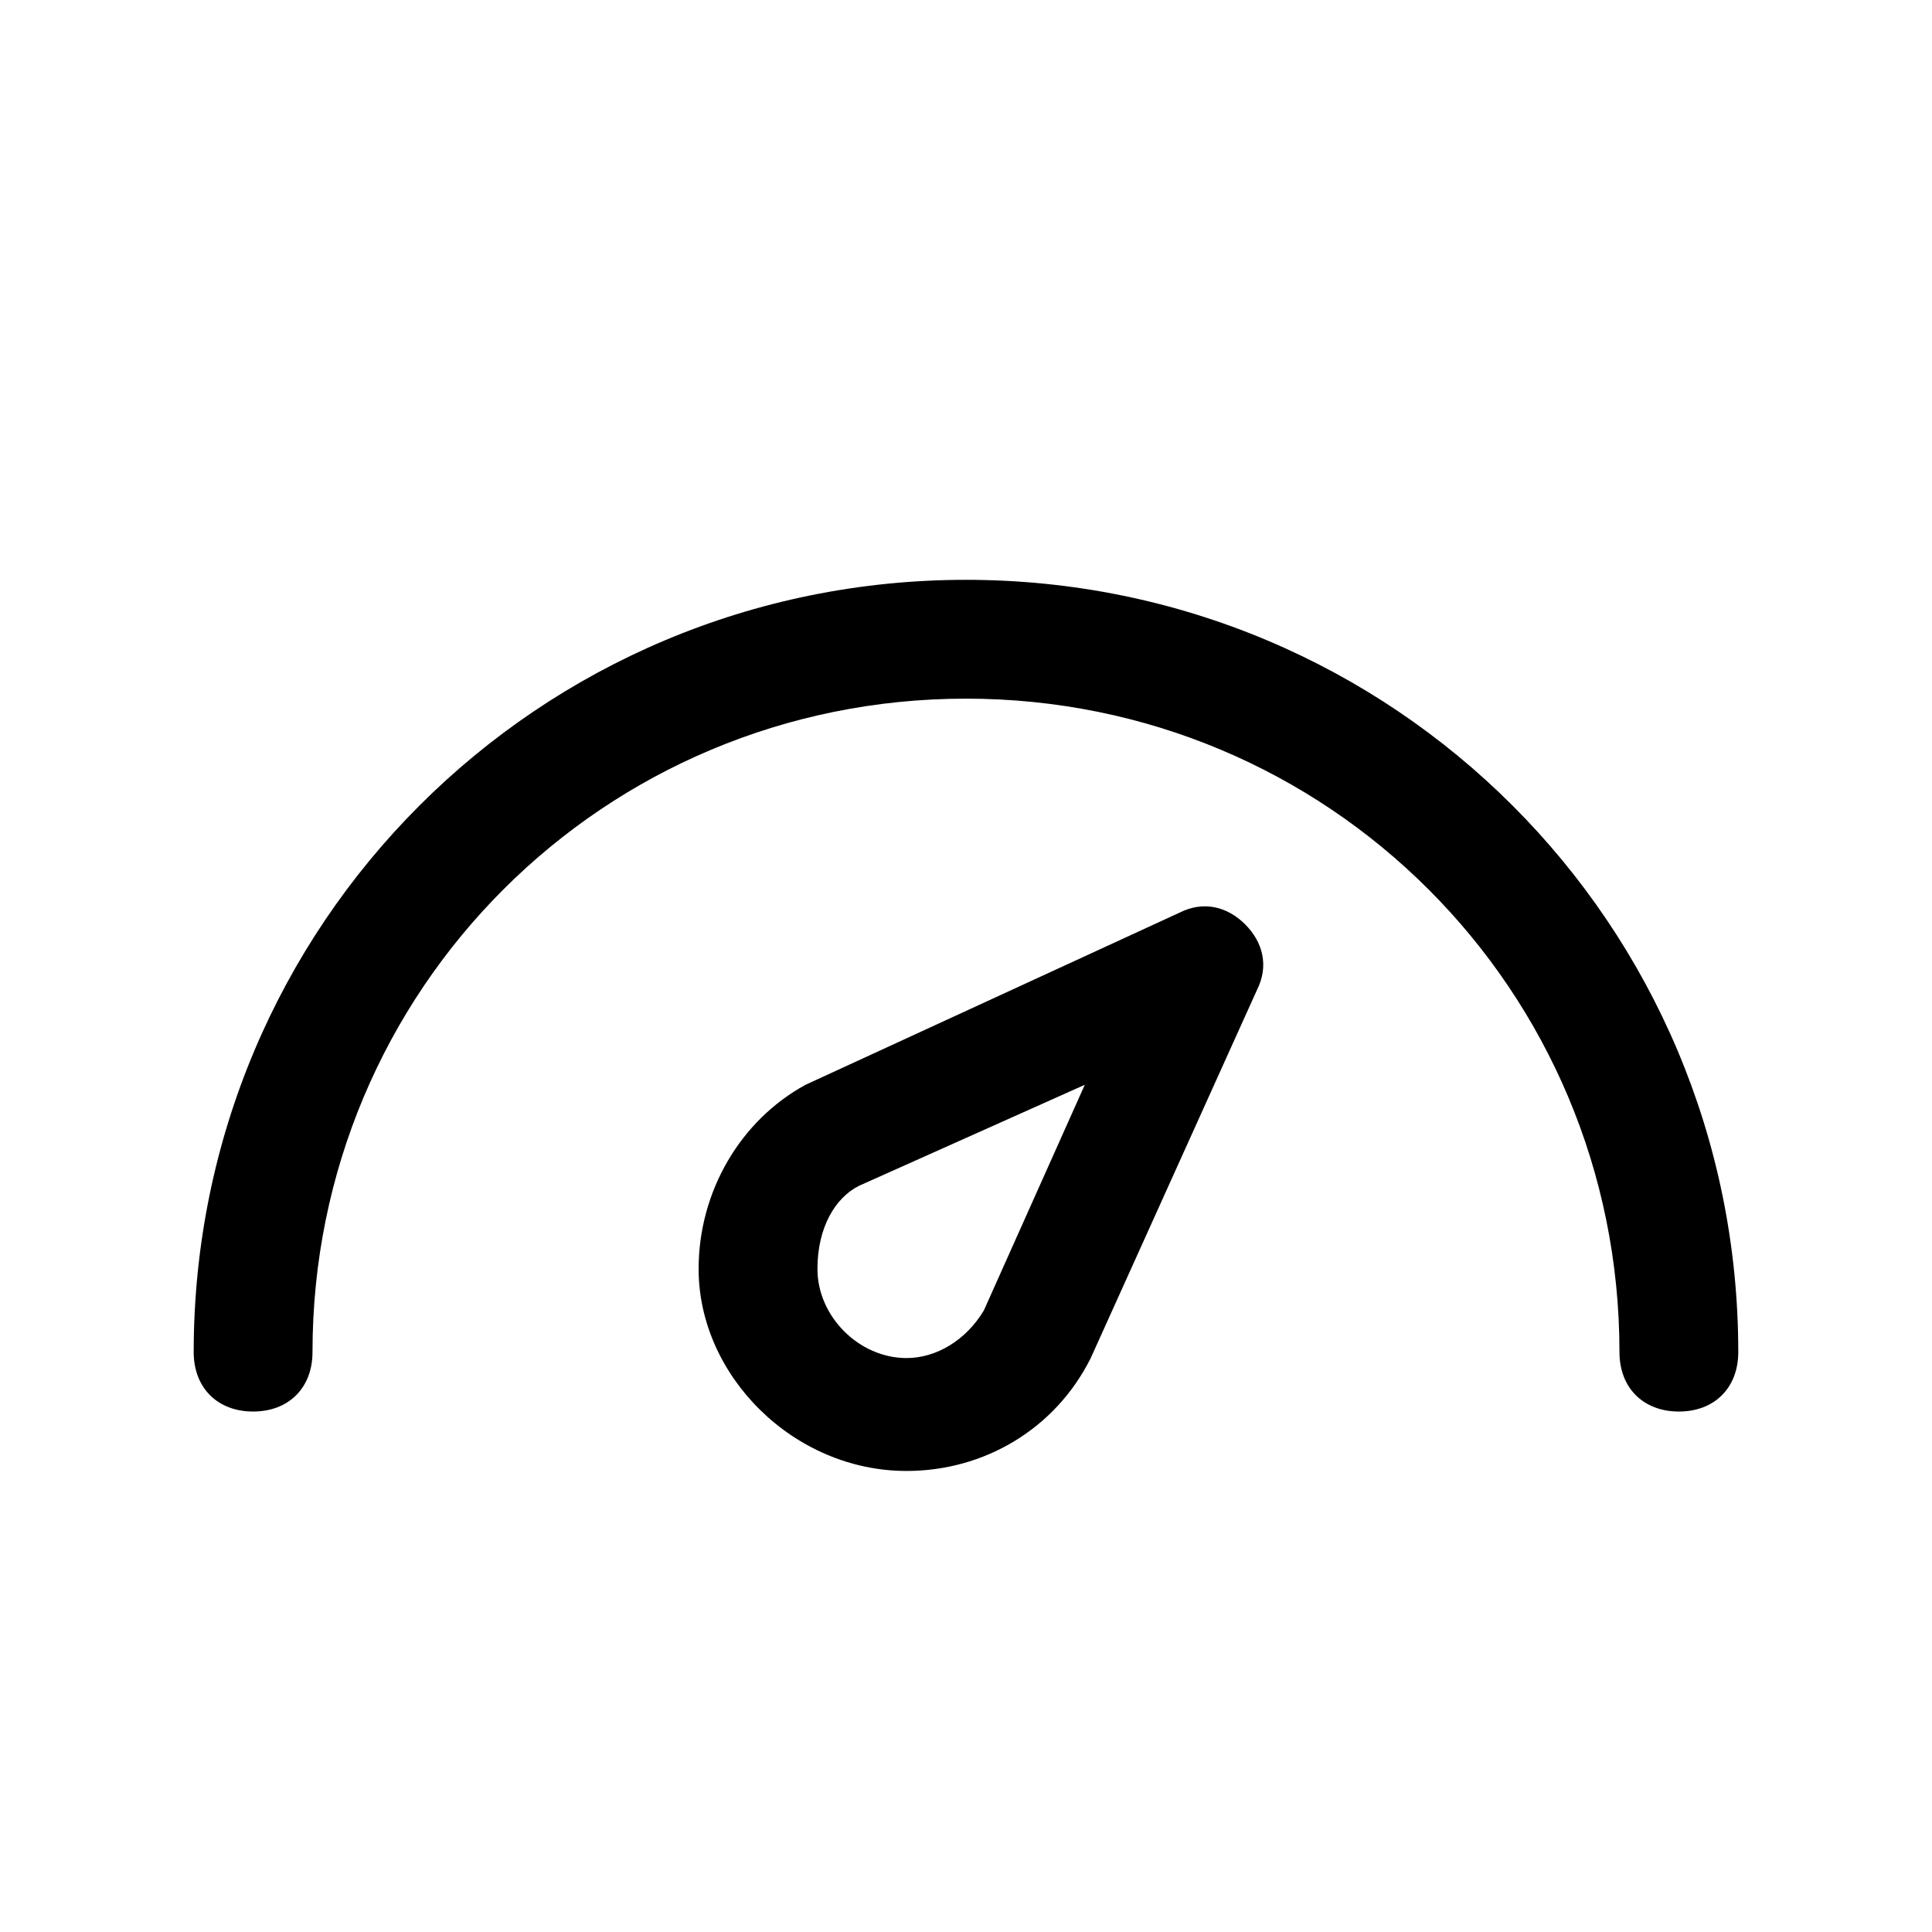
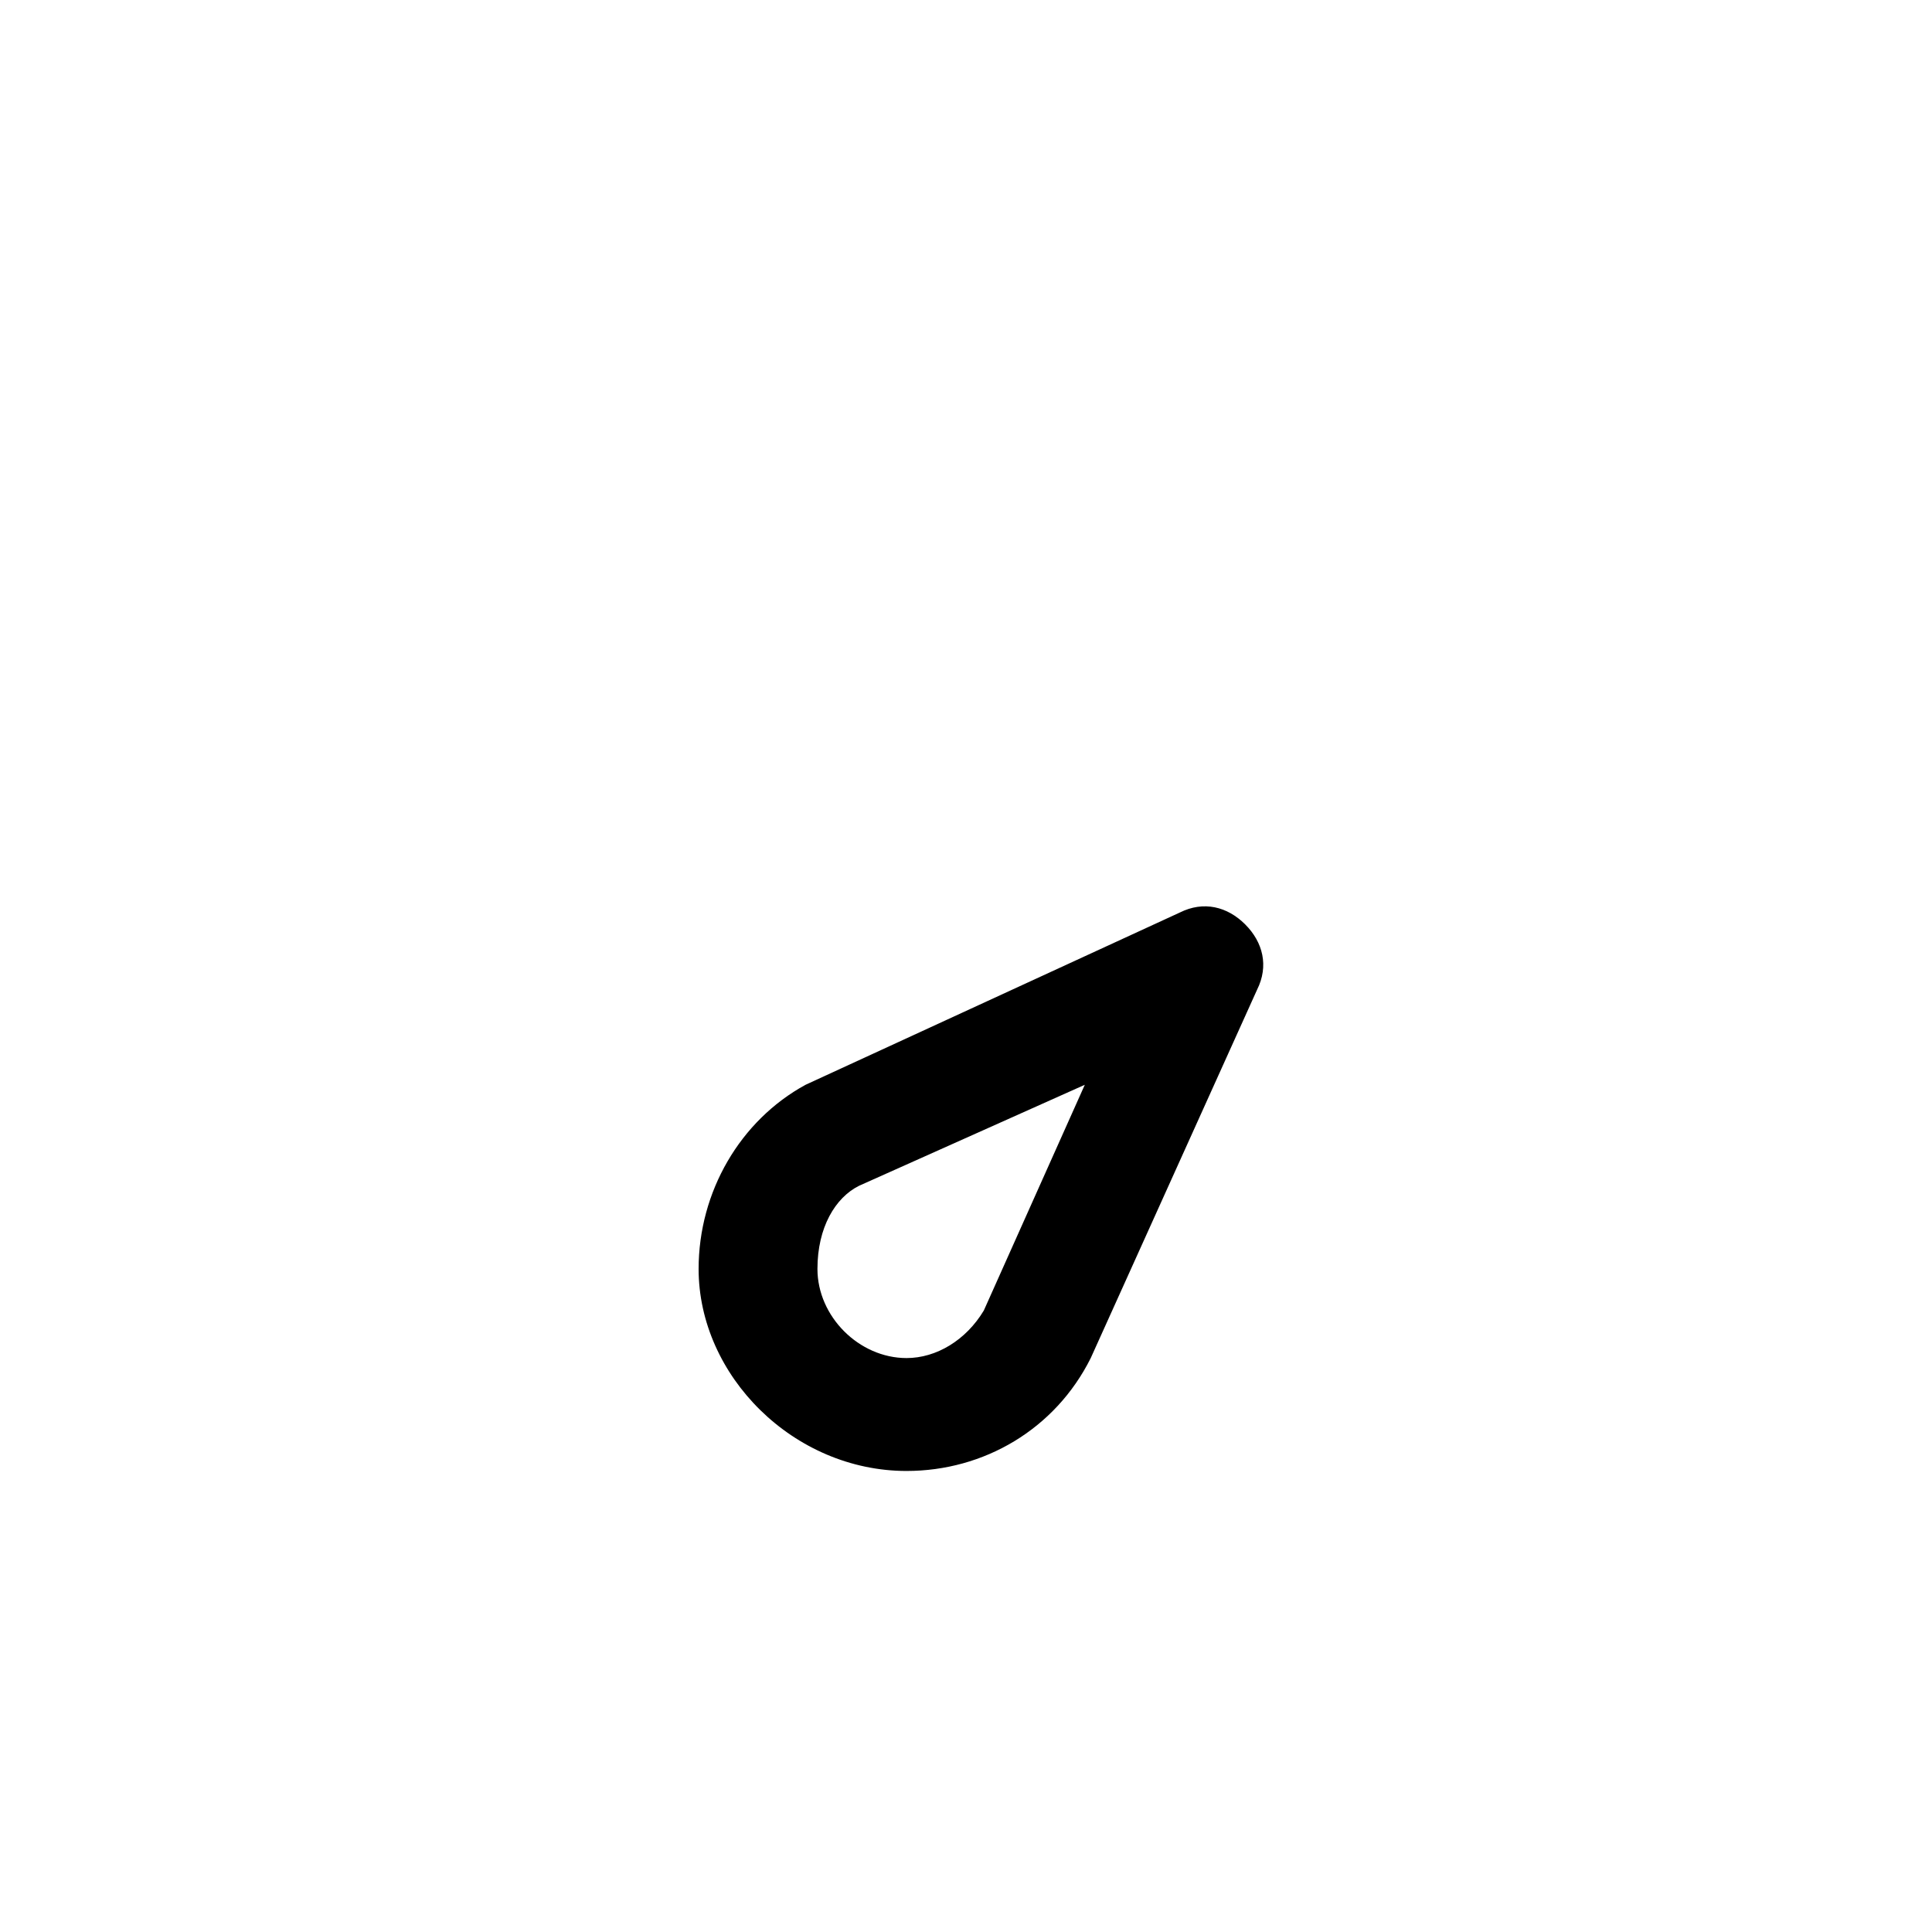
<svg xmlns="http://www.w3.org/2000/svg" fill="#000000" width="800px" height="800px" version="1.1" viewBox="144 144 512 512">
  <g>
-     <path d="m400 297.66c-113.36 0-204.67 91.316-204.67 204.67 0 9.445 6.297 15.742 15.742 15.742 9.445 0 15.742-6.297 15.742-15.742 0-96.039 77.145-173.18 173.18-173.18 96.039 0 173.18 77.145 173.18 173.18 0 9.445 6.297 15.742 15.742 15.742s15.742-6.297 15.742-15.742c0.008-113.36-91.309-204.67-204.66-204.67z" />
    <path d="m384.25 533.82c20.469 0 39.359-11.02 48.805-29.914l44.082-97.613c3.148-6.297 1.574-12.594-3.148-17.32-4.723-4.723-11.02-6.297-17.32-3.148l-99.188 45.656c-17.32 9.445-28.34 28.34-28.34 48.805 0.004 28.344 25.195 53.535 55.109 53.535zm-12.594-75.574 59.828-26.766-26.766 59.828c-4.723 7.871-12.594 12.594-20.469 12.594-12.594 0-23.617-11.02-23.617-23.617 0-11.016 4.727-18.891 11.023-22.039z" />
  </g>
</svg>